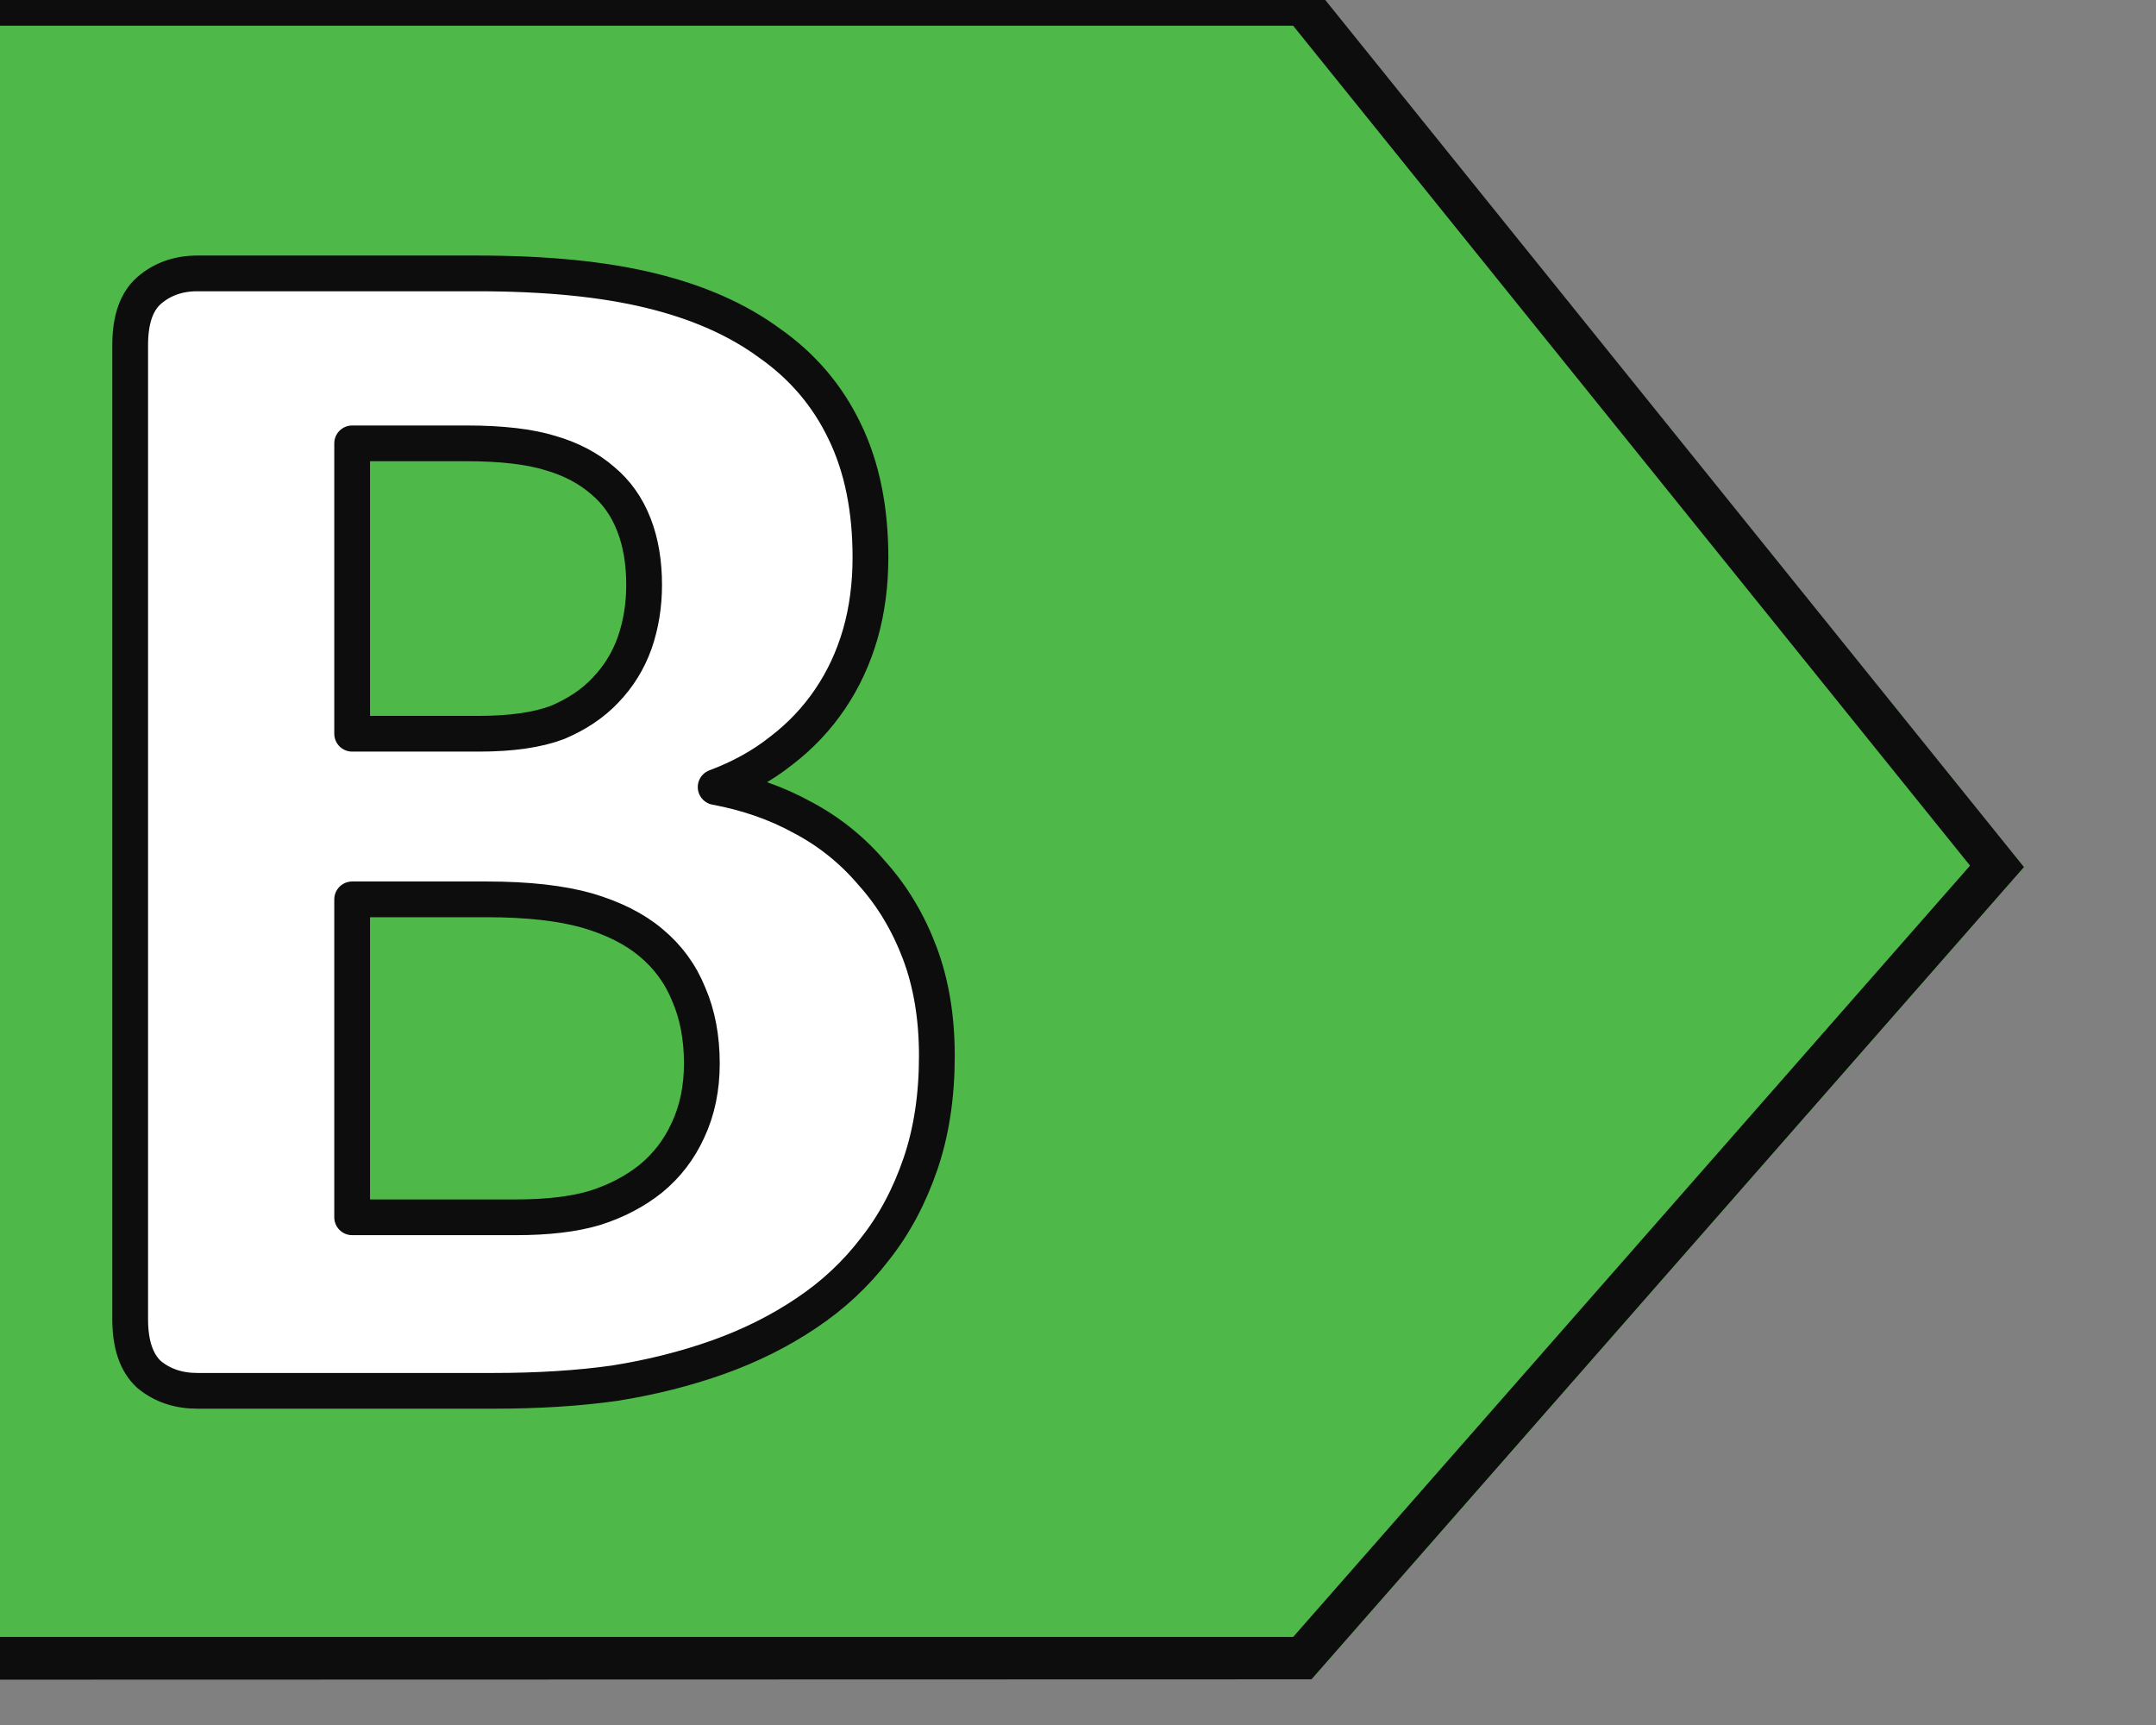
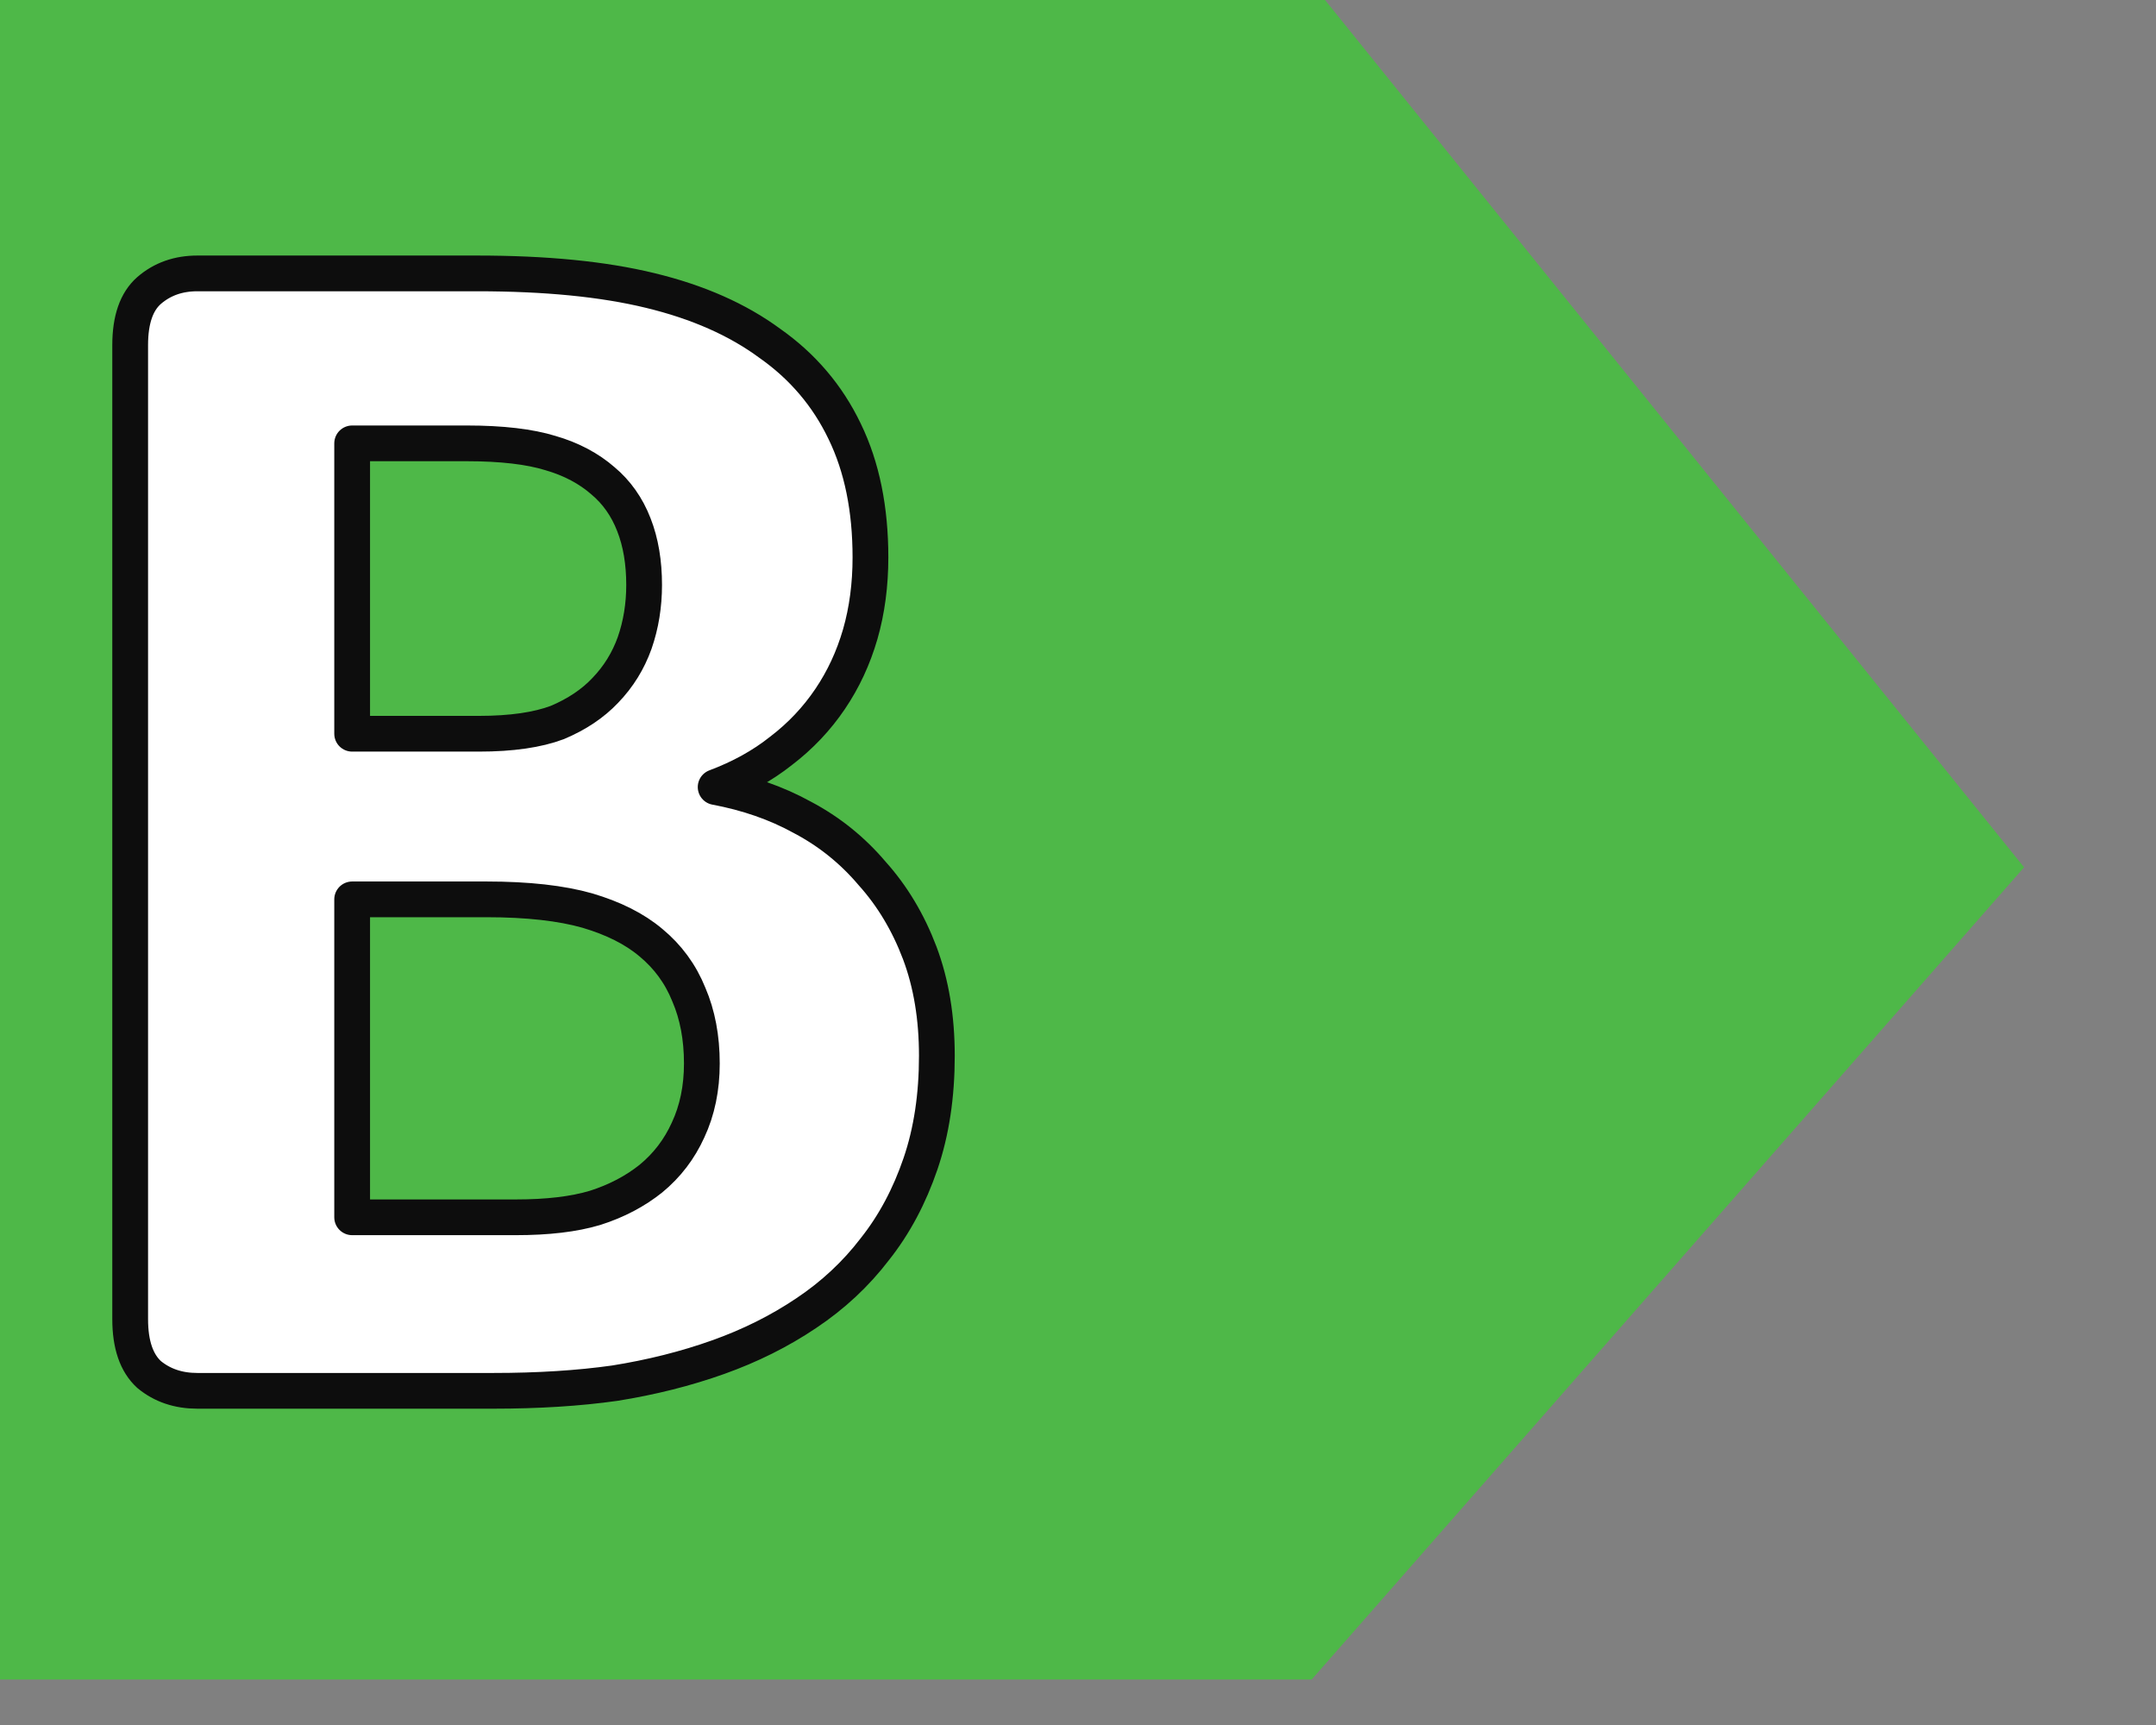
<svg xmlns="http://www.w3.org/2000/svg" xmlns:ns1="http://www.serif.com/" width="100%" height="100%" viewBox="0 0 60 48" version="1.1" xml:space="preserve" style="fill-rule:evenodd;clip-rule:evenodd;stroke-linejoin:round;stroke-miterlimit:2;">
  <rect x="0" y="0" width="60" height="48" fill="#808080" stroke="none" />
  <g transform="matrix(1,0,0,1,-5886.98,-1901.49)">
    <g id="Plan-de-travail6" ns1:id="Plan de travail6" transform="matrix(1.935,0,0,1.967,6397.08,4656.83)">
-       <rect x="-521.419" y="-1604.79" width="637.795" height="496.063" style="fill:none;" />
      <g transform="matrix(-0.517,0,0,0.508,2735.65,-2293.11)">
        <g transform="matrix(2.55135e-16,4.167,-4.167,2.55135e-16,5785.33,1803.32)">
          <path d="M0,4.926L0,-4.516L-11.335,-4.516L-11.335,4.926L-5.428,9.682L0,4.926Z" style="fill:rgb(78,184,72);fill-rule:nonzero;" />
        </g>
        <g transform="matrix(1,0,0,1,-252.372,-28.565)">
-           <path d="M6017.18,1831.88L5997.36,1809.26L6017.17,1784.65L6057.13,1784.66L6057.13,1831.89L6017.18,1831.88ZM6017.69,1830.7L6056.02,1830.7L6056.02,1785.83L6017.69,1785.83L5998.86,1809.22L6017.69,1830.7Z" style="fill:rgb(13,13,13);fill-rule:nonzero;" />
-         </g>
+           </g>
        <g transform="matrix(-4.35121e-16,7.106,7.106,4.35121e-16,5797.67,1785.95)">
          <path d="M0,-3.158C0.156,-3.158 0.297,-3.137 0.423,-3.094C0.549,-3.051 0.661,-2.992 0.758,-2.915C0.855,-2.841 0.939,-2.751 1.009,-2.646C1.079,-2.542 1.136,-2.428 1.181,-2.302C1.226,-2.176 1.26,-2.041 1.283,-1.897C1.303,-1.756 1.313,-1.597 1.313,-1.422L1.313,-0.263C1.313,-0.189 1.292,-0.126 1.249,-0.074C1.204,-0.025 1.132,0 1.032,0L-2.785,0C-2.885,0 -2.956,-0.025 -2.999,-0.074C-3.044,-0.126 -3.066,-0.189 -3.066,-0.263L-3.066,-1.358C-3.066,-1.626 -3.044,-1.851 -2.999,-2.036C-2.954,-2.222 -2.885,-2.378 -2.792,-2.504C-2.702,-2.632 -2.587,-2.73 -2.447,-2.797C-2.307,-2.865 -2.142,-2.898 -1.953,-2.898C-1.847,-2.898 -1.746,-2.885 -1.652,-2.858C-1.559,-2.831 -1.475,-2.792 -1.398,-2.74C-1.321,-2.688 -1.253,-2.624 -1.195,-2.548C-1.136,-2.474 -1.089,-2.388 -1.053,-2.292C-1.03,-2.415 -0.991,-2.529 -0.934,-2.632C-0.878,-2.738 -0.804,-2.829 -0.714,-2.905C-0.626,-2.984 -0.522,-3.046 -0.403,-3.091C-0.283,-3.136 -0.149,-3.158 0,-3.158M-1.845,-2.012C-1.933,-2.012 -2.012,-1.999 -2.081,-1.972C-2.151,-1.945 -2.209,-1.904 -2.254,-1.85C-2.301,-1.796 -2.338,-1.728 -2.362,-1.645C-2.387,-1.564 -2.4,-1.455 -2.4,-1.318L-2.4,-0.869L-1.262,-0.869L-1.262,-1.365C-1.262,-1.493 -1.277,-1.595 -1.306,-1.672C-1.338,-1.748 -1.38,-1.811 -1.432,-1.86C-1.486,-1.912 -1.548,-1.95 -1.618,-1.975C-1.69,-2 -1.766,-2.012 -1.845,-2.012M0.03,-2.238C-0.071,-2.238 -0.161,-2.221 -0.24,-2.187C-0.322,-2.154 -0.389,-2.104 -0.443,-2.039C-0.498,-1.974 -0.539,-1.891 -0.569,-1.79C-0.598,-1.688 -0.613,-1.557 -0.613,-1.395L-0.613,-0.869L0.633,-0.869L0.633,-1.51C0.633,-1.633 0.621,-1.737 0.596,-1.82C0.569,-1.905 0.53,-1.978 0.481,-2.039C0.429,-2.102 0.366,-2.15 0.291,-2.184C0.214,-2.22 0.127,-2.238 0.03,-2.238" style="fill:white;fill-rule:nonzero;stroke:rgb(13,13,13);stroke-width:0.14px;" />
        </g>
      </g>
    </g>
  </g>
</svg>